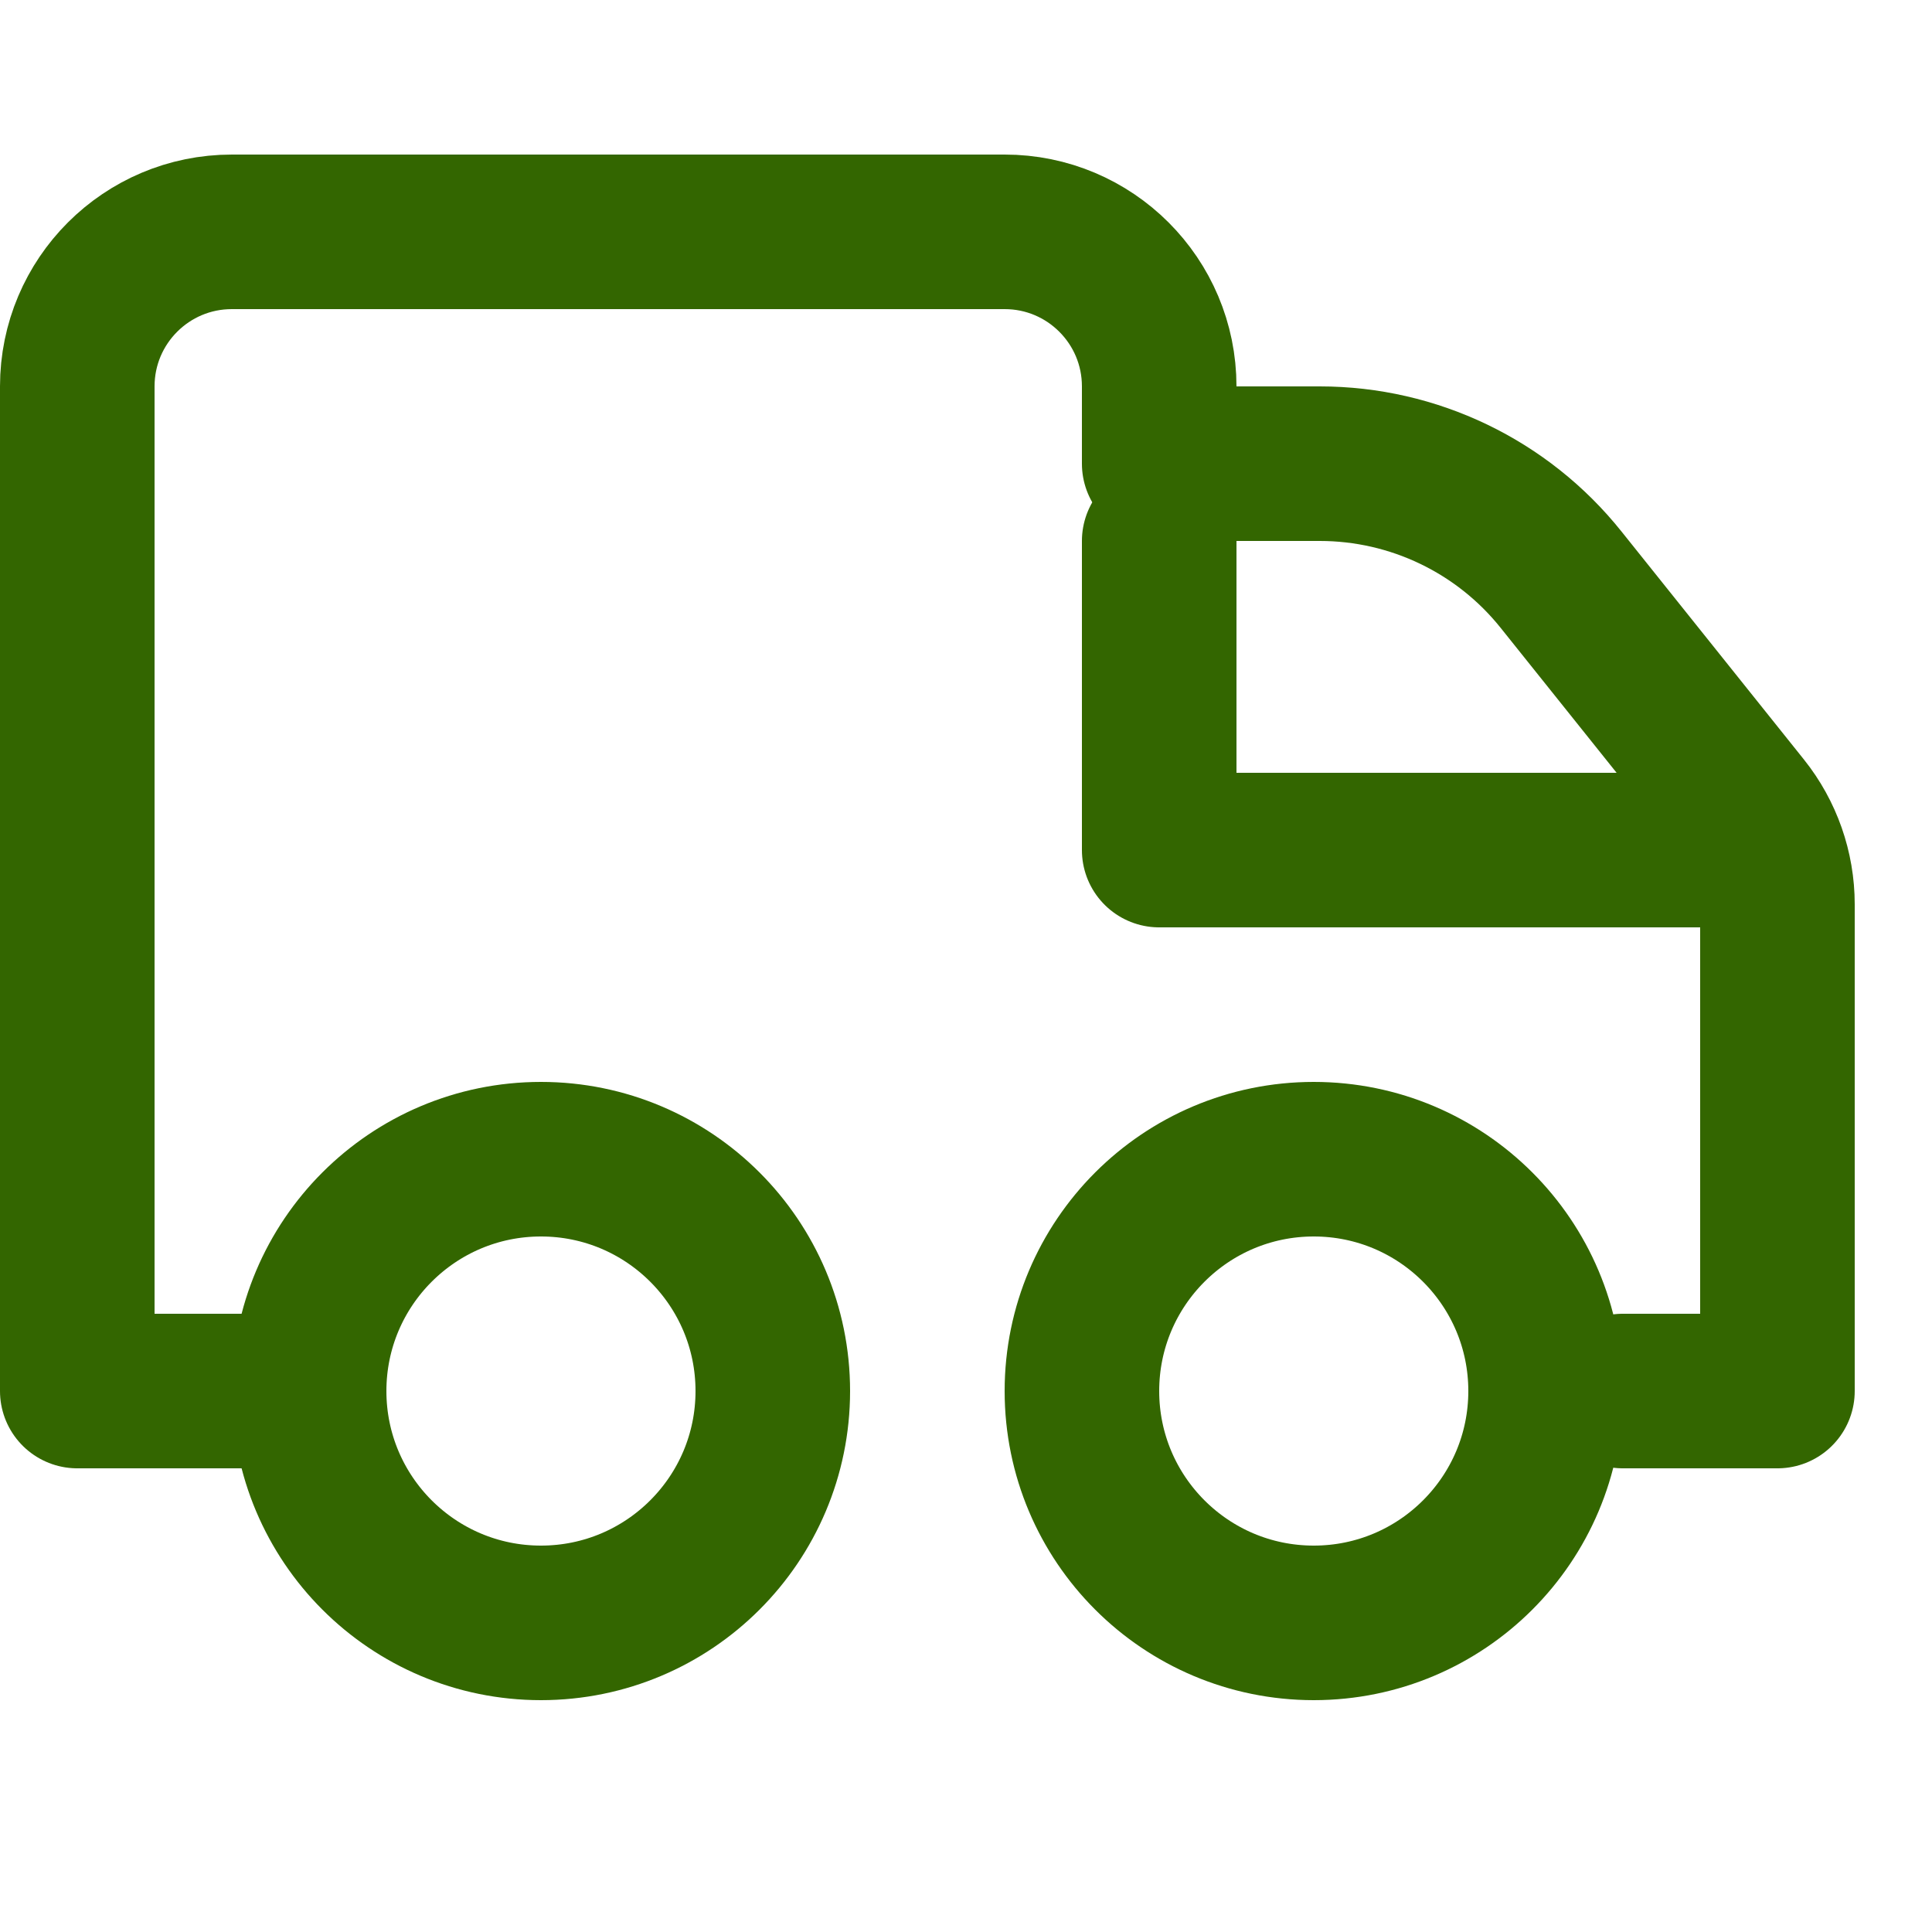
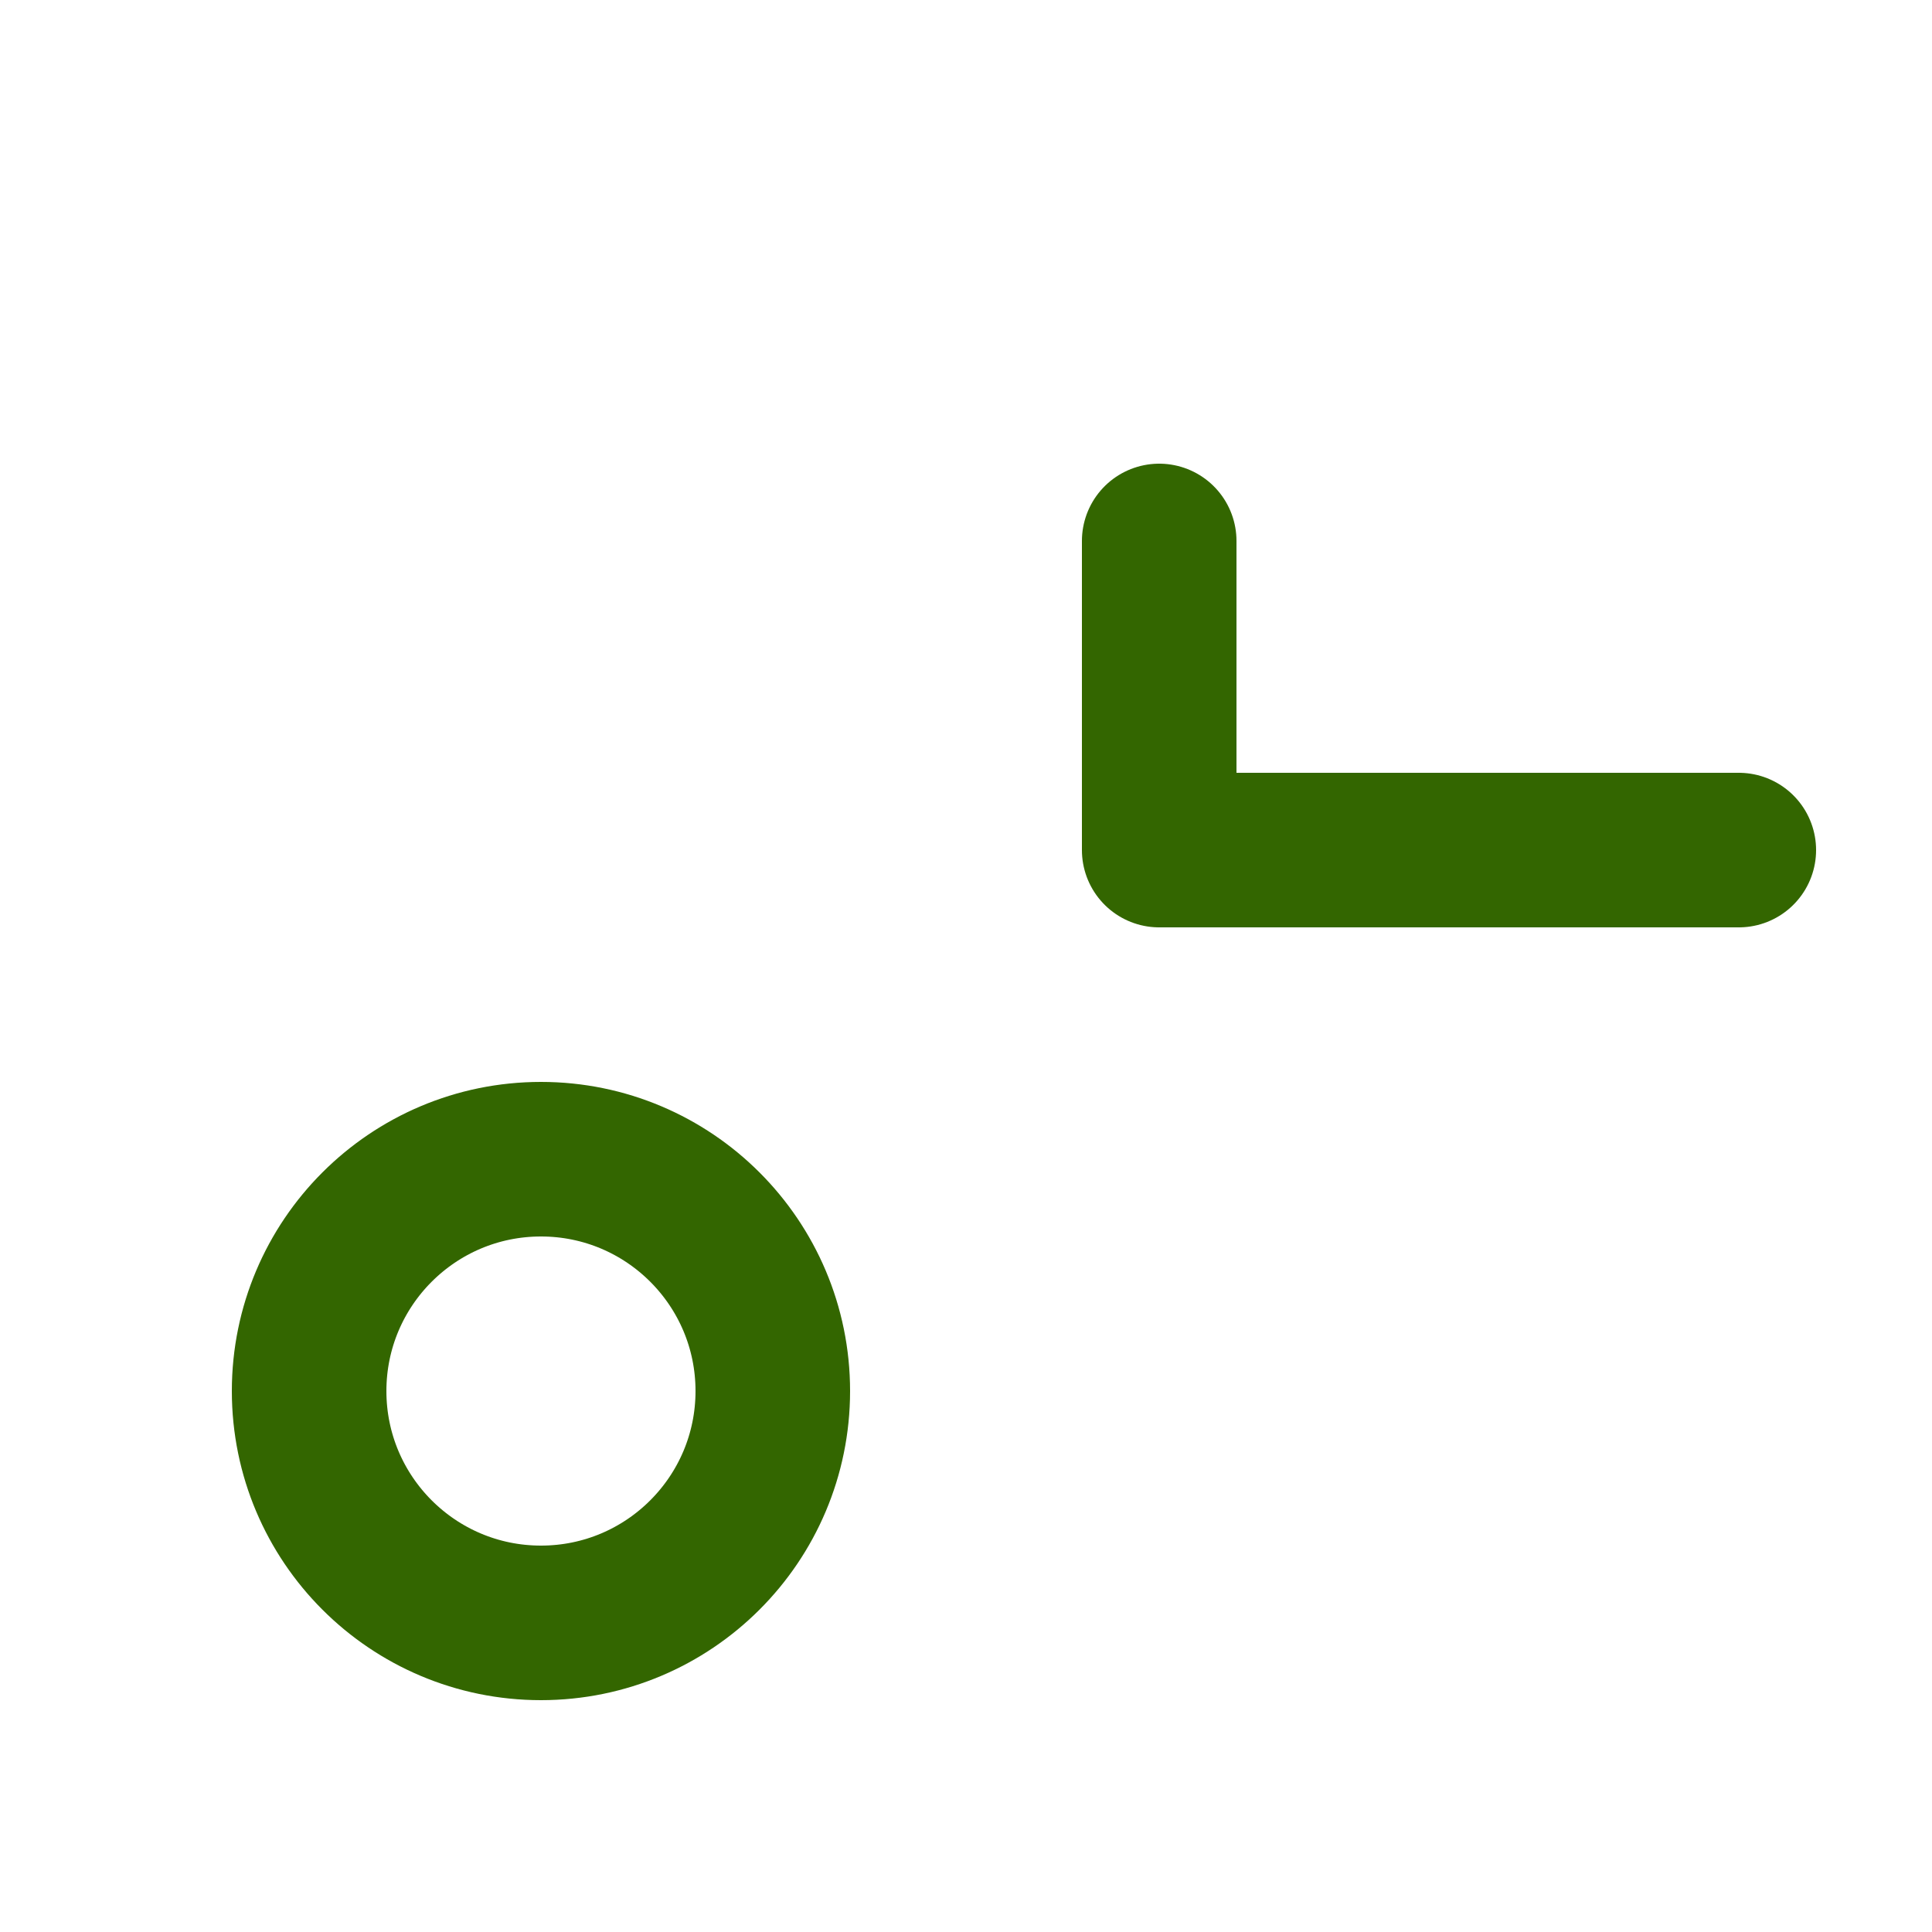
<svg xmlns="http://www.w3.org/2000/svg" enable-background="new 0 0 25 25" width="100" height="100" viewBox="0 0 25 25">
  <title>shipping</title>
  <g style="fill:none;stroke:#336600;stroke-width:2;stroke-linecap:round;stroke-linejoin:round;stroke-miterlimit:10">
    <path d="m15 7v4h7.5" />
-     <path d="m21 18h2v-6.298c0-.454-.155-.895-.438-1.249l-2.361-2.951c-.759-.95-1.908-1.502-3.123-1.502h-2.078v-1c0-1.105-.895-2-2-2h-10c-1.105 0-2 .895-2 2v13h3" />
    <circle cx="7" cy="18" r="3" />
-     <circle cx="17" cy="18" r="3" />
  </g>
</svg>